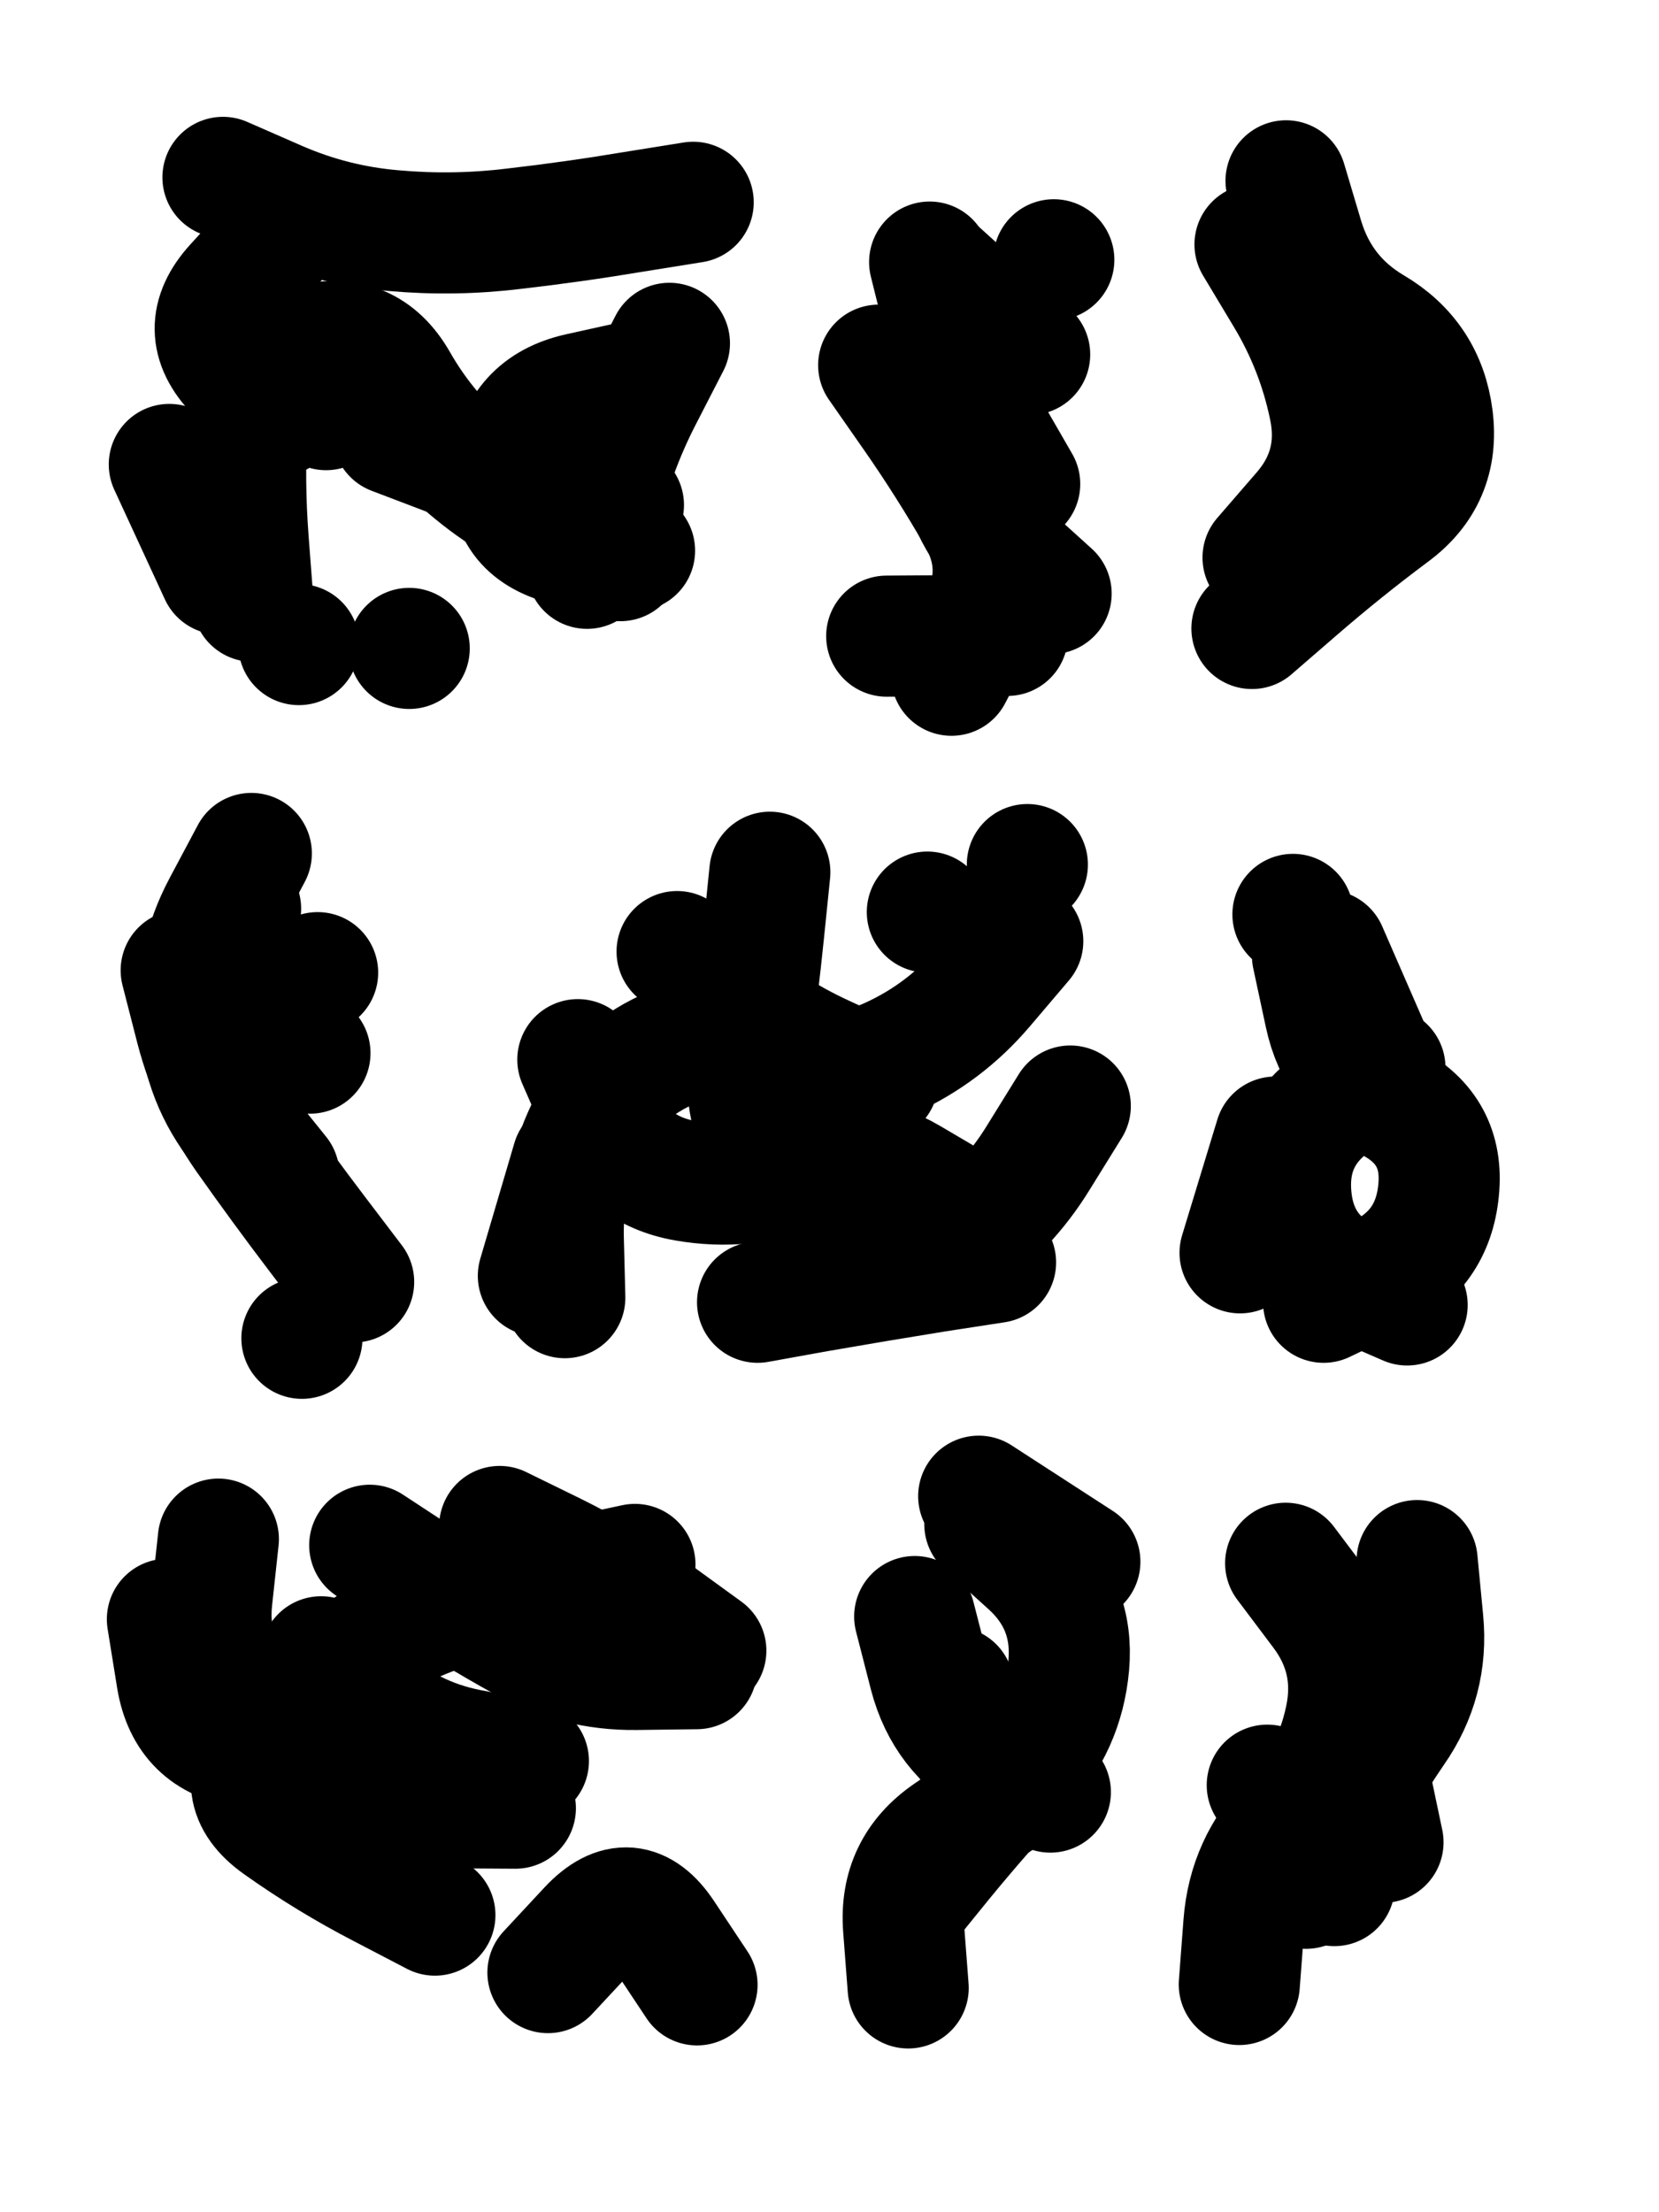
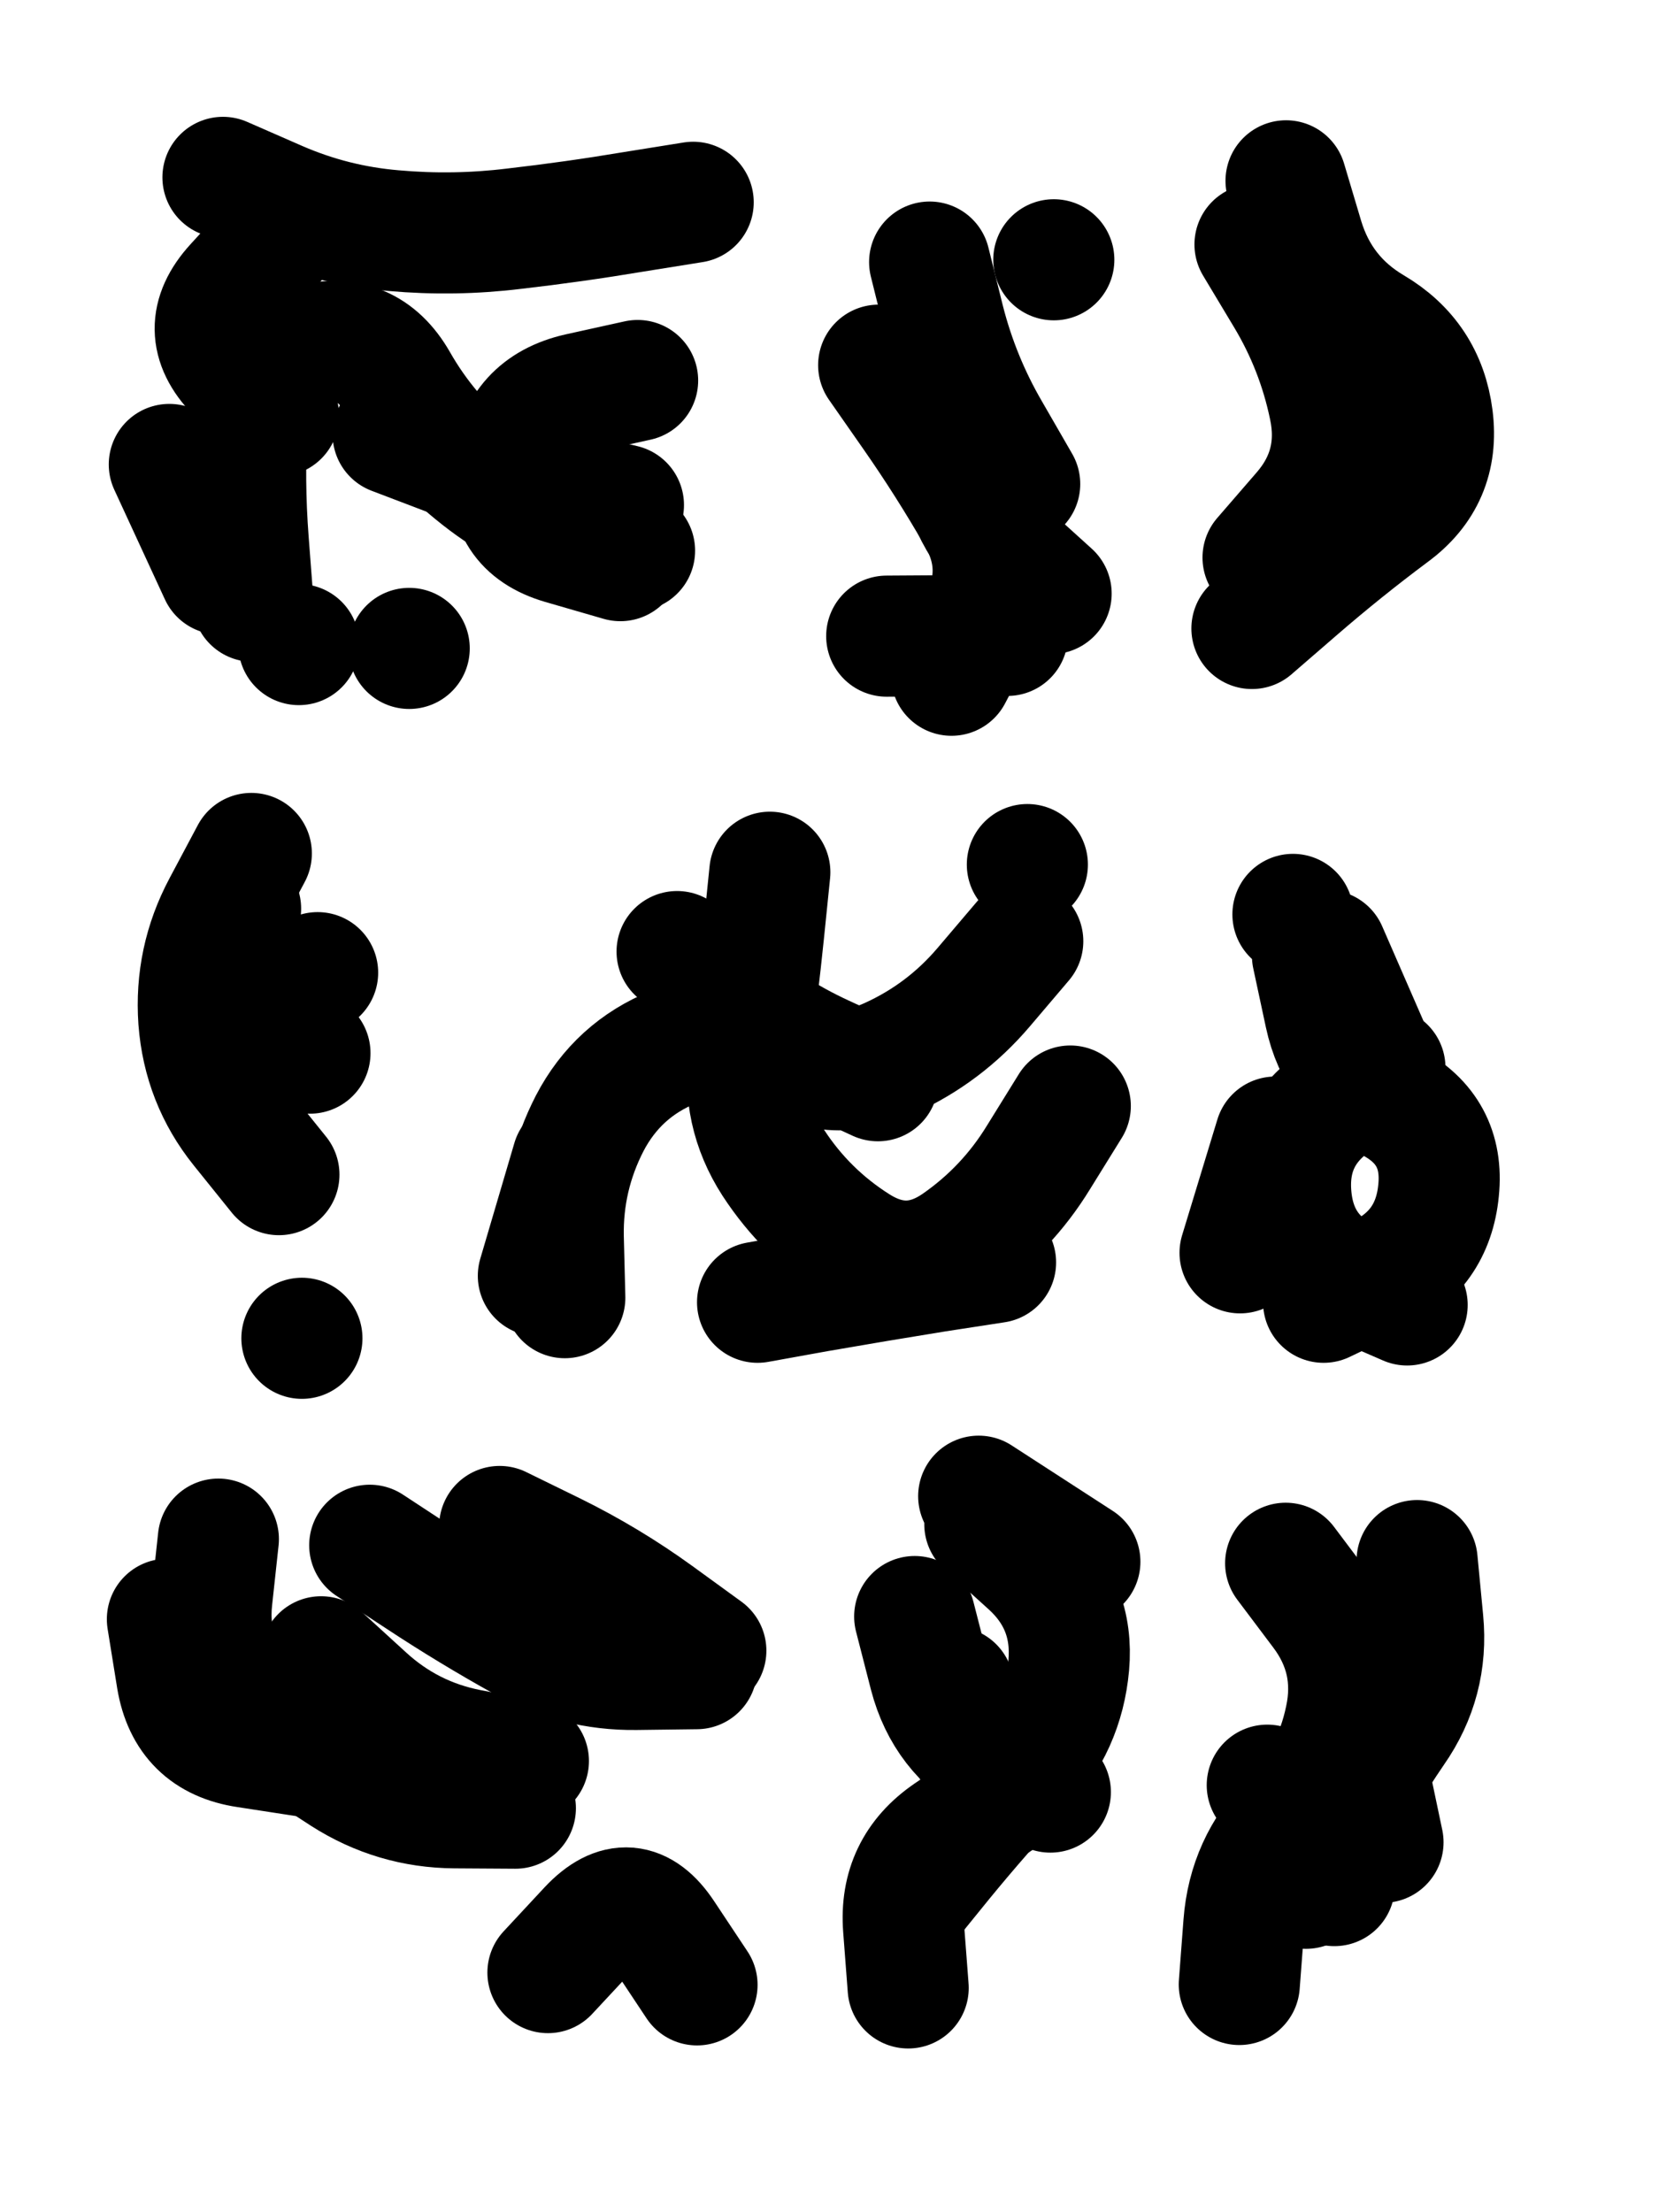
<svg xmlns="http://www.w3.org/2000/svg" viewBox="0 0 4329 5772">
  <title>Infinite Scribble #516</title>
  <defs>
    <filter id="piece_516_3_4_filter" x="-100" y="-100" width="4529" height="5972" filterUnits="userSpaceOnUse">
      <feGaussianBlur in="SourceGraphic" result="lineShape_1" stdDeviation="15800e-3" />
      <feColorMatrix in="lineShape_1" result="lineShape" type="matrix" values="1 0 0 0 0  0 1 0 0 0  0 0 1 0 0  0 0 0 18960e-3 -9480e-3" />
      <feGaussianBlur in="lineShape" result="shrank_blurred" stdDeviation="15266e-3" />
      <feColorMatrix in="shrank_blurred" result="shrank" type="matrix" values="1 0 0 0 0 0 1 0 0 0 0 0 1 0 0 0 0 0 14479e-3 -9479e-3" />
      <feColorMatrix in="lineShape" result="border_filled" type="matrix" values="0.5 0 0 0 -0.15  0 0.5 0 0 -0.15  0 0 0.5 0 -0.15  0 0 0 1 0" />
      <feComposite in="border_filled" in2="shrank" result="border" operator="out" />
      <feColorMatrix in="lineShape" result="adjustedColor" type="matrix" values="0.95 0 0 0 -0.05  0 0.95 0 0 -0.05  0 0 0.95 0 -0.05  0 0 0 1 0" />
      <feMorphology in="lineShape" result="frost1_shrink" operator="erode" radius="31600e-3" />
      <feColorMatrix in="frost1_shrink" result="frost1" type="matrix" values="2 0 0 0 0.05  0 2 0 0 0.05  0 0 2 0 0.05  0 0 0 0.5 0" />
      <feMorphology in="lineShape" result="frost2_shrink" operator="erode" radius="94800e-3" />
      <feColorMatrix in="frost2_shrink" result="frost2" type="matrix" values="2 0 0 0 0.35  0 2 0 0 0.35  0 0 2 0 0.35  0 0 0 0.5 0" />
      <feMerge result="shapes_linestyle_colors">
        <feMergeNode in="frost1" />
        <feMergeNode in="frost2" />
      </feMerge>
      <feTurbulence result="shapes_linestyle_linestyle_turbulence" type="turbulence" baseFrequency="94e-3" numOctaves="2" />
      <feDisplacementMap in="shapes_linestyle_colors" in2="shapes_linestyle_linestyle_turbulence" result="frost" scale="-210666e-3" xChannelSelector="R" yChannelSelector="G" />
      <feMerge result="shapes_linestyle">
        <feMergeNode in="adjustedColor" />
        <feMergeNode in="frost" />
      </feMerge>
      <feComposite in="shapes_linestyle" in2="shrank" result="shapes_linestyle_cropped" operator="atop" />
      <feComposite in="border" in2="shapes_linestyle_cropped" result="shapes" operator="over" />
      <feTurbulence result="shapes_finished_turbulence" type="turbulence" baseFrequency="9493e-6" numOctaves="3" />
      <feGaussianBlur in="shapes_finished_turbulence" result="shapes_finished_turbulence_smoothed" stdDeviation="9480e-3" />
      <feDisplacementMap in="shapes" in2="shapes_finished_turbulence_smoothed" result="shapes_finished_results_shifted" scale="25280e-2" xChannelSelector="R" yChannelSelector="G" />
      <feOffset in="shapes_finished_results_shifted" result="shapes_finished" dx="-6320e-2" dy="-6320e-2" />
    </filter>
    <filter id="piece_516_3_4_shadow" x="-100" y="-100" width="4529" height="5972" filterUnits="userSpaceOnUse">
      <feColorMatrix in="SourceGraphic" result="result_blackened" type="matrix" values="0 0 0 0 0  0 0 0 0 0  0 0 0 0 0  0 0 0 0.8 0" />
      <feGaussianBlur in="result_blackened" result="result_blurred" stdDeviation="94800e-3" />
      <feComposite in="SourceGraphic" in2="result_blurred" result="result" operator="over" />
    </filter>
    <filter id="piece_516_3_4_overall" x="-100" y="-100" width="4529" height="5972" filterUnits="userSpaceOnUse">
      <feTurbulence result="background_texture_bumps" type="fractalNoise" baseFrequency="38e-3" numOctaves="3" />
      <feDiffuseLighting in="background_texture_bumps" result="background_texture" surfaceScale="1" diffuseConstant="2" lighting-color="#555">
        <feDistantLight azimuth="225" elevation="20" />
      </feDiffuseLighting>
      <feMorphology in="SourceGraphic" result="background_glow_1_thicken" operator="dilate" radius="77400e-3" />
      <feColorMatrix in="background_glow_1_thicken" result="background_glow_1_thicken_colored" type="matrix" values="1.1 0 0 0 0  0 1.1 0 0 0  0 0 1.1 0 0  0 0 0 0.6 0" />
      <feGaussianBlur in="background_glow_1_thicken_colored" result="background_glow_1" stdDeviation="387000e-3" />
      <feMorphology in="SourceGraphic" result="background_glow_2_thicken" operator="dilate" radius="154800e-3" />
      <feColorMatrix in="background_glow_2_thicken" result="background_glow_2_thicken_colored" type="matrix" values="1 0 0 0 0  0 1 0 0 0  0 0 1 0 0  0 0 0 1 0" />
      <feGaussianBlur in="background_glow_2_thicken_colored" result="background_glow_2" stdDeviation="51600e-3" />
      <feComposite in="background_glow_1" in2="background_glow_2" result="background_glow" operator="out" />
      <feBlend in="background_glow" in2="background_texture" result="background_merged" mode="lighten" />
      <feColorMatrix in="background_merged" result="background" type="matrix" values="0.2 0 0 0 0  0 0.2 0 0 0  0 0 0.2 0 0  0 0 0 1 0" />
    </filter>
    <clipPath id="piece_516_3_4_clip">
      <rect x="0" y="0" width="4329" height="5772" />
    </clipPath>
    <g id="layer_4" filter="url(#piece_516_3_4_filter)" stroke-width="316" stroke-linecap="round" fill="none">
      <path d="M 1872 591 Q 1872 591 1716 616 Q 1561 642 1404 660 Q 1248 679 1091 665 Q 934 652 789 589 L 645 526 M 1690 1381 Q 1690 1381 1536 1344 Q 1383 1308 1236 1252 L 1089 1196 M 1131 1755 L 1131 1755 M 637 1561 L 505 1275" stroke="hsl(220,100%,53%)" />
      <path d="M 2546 1825 Q 2546 1825 2619 1686 Q 2693 1547 2614 1410 Q 2536 1274 2446 1145 L 2356 1016 M 2813 741 L 2813 741" stroke="hsl(259,100%,56%)" />
      <path d="M 3330 1703 Q 3330 1703 3449 1600 Q 3568 1497 3694 1403 Q 3821 1310 3801 1153 Q 3781 997 3645 917 Q 3510 837 3464 686 L 3419 535" stroke="hsl(285,100%,55%)" />
      <path d="M 791 3128 Q 791 3128 692 3005 Q 594 2883 582 2725 Q 571 2568 645 2429 L 719 2290 M 851 3555 L 851 3555" stroke="hsl(159,100%,48%)" />
      <path d="M 2072 2339 Q 2072 2339 2056 2496 Q 2040 2653 2018 2809 Q 1996 2965 2081 3097 Q 2167 3229 2300 3313 Q 2433 3397 2562 3307 Q 2691 3217 2773 3083 L 2856 2949 M 1468 3392 L 1557 3090 M 2744 2319 L 2744 2319" stroke="hsl(211,100%,55%)" />
      <path d="M 3488 2557 Q 3488 2557 3521 2711 Q 3554 2865 3693 2938 Q 3833 3012 3817 3169 Q 3802 3326 3659 3393 L 3517 3461" stroke="hsl(253,100%,60%)" />
      <path d="M 1881 4417 Q 1881 4417 1723 4419 Q 1566 4421 1428 4344 Q 1291 4268 1159 4181 L 1028 4095 M 863 4646 Q 863 4646 707 4622 Q 551 4599 525 4443 L 500 4288 M 1493 5210 Q 1493 5210 1600 5095 Q 1708 4980 1795 5111 L 1882 5242" stroke="hsl(112,100%,54%)" />
      <path d="M 2881 4138 L 2617 3967 M 2433 5250 Q 2433 5250 2421 5093 Q 2409 4936 2539 4847 L 2669 4759" stroke="hsl(189,100%,54%)" />
      <path d="M 3297 5241 Q 3297 5241 3309 5083 Q 3321 4926 3431 4814 Q 3542 4702 3574 4547 Q 3607 4393 3512 4267 L 3418 4142" stroke="hsl(219,100%,60%)" />
    </g>
    <g id="layer_3" filter="url(#piece_516_3_4_filter)" stroke-width="316" stroke-linecap="round" fill="none">
      <path d="M 790 1148 Q 790 1148 680 1035 Q 571 923 677 807 L 783 691 M 1727 1056 Q 1727 1056 1573 1090 Q 1419 1125 1399 1281 Q 1379 1438 1530 1482 L 1682 1526 M 843 1745 L 843 1745" stroke="hsl(192,100%,48%)" />
      <path d="M 2489 747 Q 2489 747 2527 900 Q 2566 1053 2645 1189 L 2724 1326 M 2692 1721 L 2377 1723" stroke="hsl(235,100%,58%)" />
      <path d="M 3442 753 Q 3442 753 3527 885 Q 3612 1018 3698 1149 L 3785 1281" stroke="hsl(260,100%,58%)" />
-       <path d="M 536 2595 Q 536 2595 575 2747 Q 615 2900 705 3029 Q 796 3158 891 3283 L 986 3408" stroke="hsl(105,100%,53%)" />
      <path d="M 1537 3449 Q 1537 3449 1533 3291 Q 1530 3134 1602 2994 Q 1675 2854 1821 2795 Q 1967 2737 2104 2813 Q 2242 2890 2385 2824 Q 2528 2759 2630 2639 L 2732 2519 M 2040 3461 Q 2040 3461 2195 3433 Q 2350 3406 2505 3381 L 2661 3357" stroke="hsl(184,100%,50%)" />
      <path d="M 3735 3468 Q 3735 3468 3590 3405 Q 3446 3342 3432 3185 Q 3418 3028 3547 2938 L 3677 2849" stroke="hsl(228,100%,60%)" />
      <path d="M 1408 4781 Q 1408 4781 1250 4780 Q 1093 4779 960 4694 Q 827 4610 713 4501 Q 599 4393 616 4236 L 633 4079 M 1367 4046 Q 1367 4046 1508 4115 Q 1650 4185 1777 4277 L 1905 4370" stroke="hsl(70,100%,58%)" />
      <path d="M 2424 5039 Q 2424 5039 2523 4917 Q 2623 4795 2730 4680 Q 2838 4565 2852 4408 Q 2866 4251 2749 4145 L 2633 4040" stroke="hsl(144,100%,55%)" />
      <path d="M 3471 4990 Q 3471 4990 3541 4849 Q 3612 4708 3701 4578 Q 3791 4449 3776 4292 L 3761 4135" stroke="hsl(190,100%,56%)" />
    </g>
    <g id="layer_2" filter="url(#piece_516_3_4_filter)" stroke-width="316" stroke-linecap="round" fill="none">
      <path d="M 1719 1500 Q 1719 1500 1570 1448 Q 1422 1396 1300 1296 Q 1178 1197 1100 1060 Q 1022 924 869 963 Q 717 1003 708 1160 Q 699 1318 711 1475 L 723 1632" stroke="hsl(150,100%,49%)" />
      <path d="M 2572 1086 Q 2572 1086 2572 1243 Q 2572 1401 2689 1506 L 2806 1612" stroke="hsl(208,100%,54%)" />
      <path d="M 3338 701 Q 3338 701 3419 836 Q 3500 971 3532 1125 Q 3565 1280 3462 1399 L 3359 1518" stroke="hsl(237,100%,60%)" />
      <path d="M 872 2811 Q 872 2811 720 2767 Q 569 2724 630 2579 L 691 2434" stroke="hsl(64,100%,56%)" />
-       <path d="M 1571 2828 Q 1571 2828 1634 2972 Q 1697 3117 1852 3144 Q 2007 3171 2154 3114 Q 2301 3057 2436 3137 L 2572 3217 M 2483 2443 L 2483 2443" stroke="hsl(132,100%,53%)" />
      <path d="M 3391 3030 L 3299 3332 M 3437 2449 L 3437 2449" stroke="hsl(199,100%,56%)" />
-       <path d="M 1198 5060 Q 1198 5060 1058 4987 Q 919 4915 791 4824 Q 663 4733 763 4612 Q 863 4491 985 4392 Q 1108 4294 1260 4253 Q 1412 4212 1566 4178 L 1720 4145" stroke="hsl(48,100%,62%)" />
      <path d="M 2804 4739 Q 2804 4739 2666 4662 Q 2529 4586 2489 4433 L 2450 4281" stroke="hsl(92,100%,61%)" />
      <path d="M 3370 4721 L 3545 4983" stroke="hsl(144,100%,58%)" />
    </g>
    <g id="layer_1" filter="url(#piece_516_3_4_filter)" stroke-width="316" stroke-linecap="round" fill="none">
-       <path d="M 914 1132 L 656 952 M 1595 1546 Q 1595 1546 1630 1392 Q 1666 1239 1738 1099 L 1810 959" stroke="hsl(97,100%,54%)" />
-       <path d="M 2750 988 L 2517 777" stroke="hsl(180,100%,49%)" />
      <path d="M 3481 865 L 3594 1159" stroke="hsl(208,100%,56%)" />
      <path d="M 892 2601 L 892 2601" stroke="hsl(46,100%,60%)" />
      <path d="M 2354 2883 Q 2354 2883 2211 2817 Q 2068 2751 1949 2648 L 1830 2546" stroke="hsl(84,100%,59%)" />
      <path d="M 3651 2832 L 3525 2543" stroke="hsl(165,100%,55%)" />
      <path d="M 1442 4658 Q 1442 4658 1287 4628 Q 1133 4598 1017 4492 L 901 4386" stroke="hsl(32,100%,66%)" />
      <path d="M 2551 4465 L 2650 4764" stroke="hsl(57,100%,64%)" />
      <path d="M 3607 4561 L 3672 4870" stroke="hsl(95,100%,64%)" />
    </g>
  </defs>
  <g filter="url(#piece_516_3_4_overall)" clip-path="url(#piece_516_3_4_clip)">
    <use href="#layer_4" />
    <use href="#layer_3" />
    <use href="#layer_2" />
    <use href="#layer_1" />
  </g>
  <g clip-path="url(#piece_516_3_4_clip)">
    <use href="#layer_4" filter="url(#piece_516_3_4_shadow)" />
    <use href="#layer_3" filter="url(#piece_516_3_4_shadow)" />
    <use href="#layer_2" filter="url(#piece_516_3_4_shadow)" />
    <use href="#layer_1" filter="url(#piece_516_3_4_shadow)" />
  </g>
</svg>